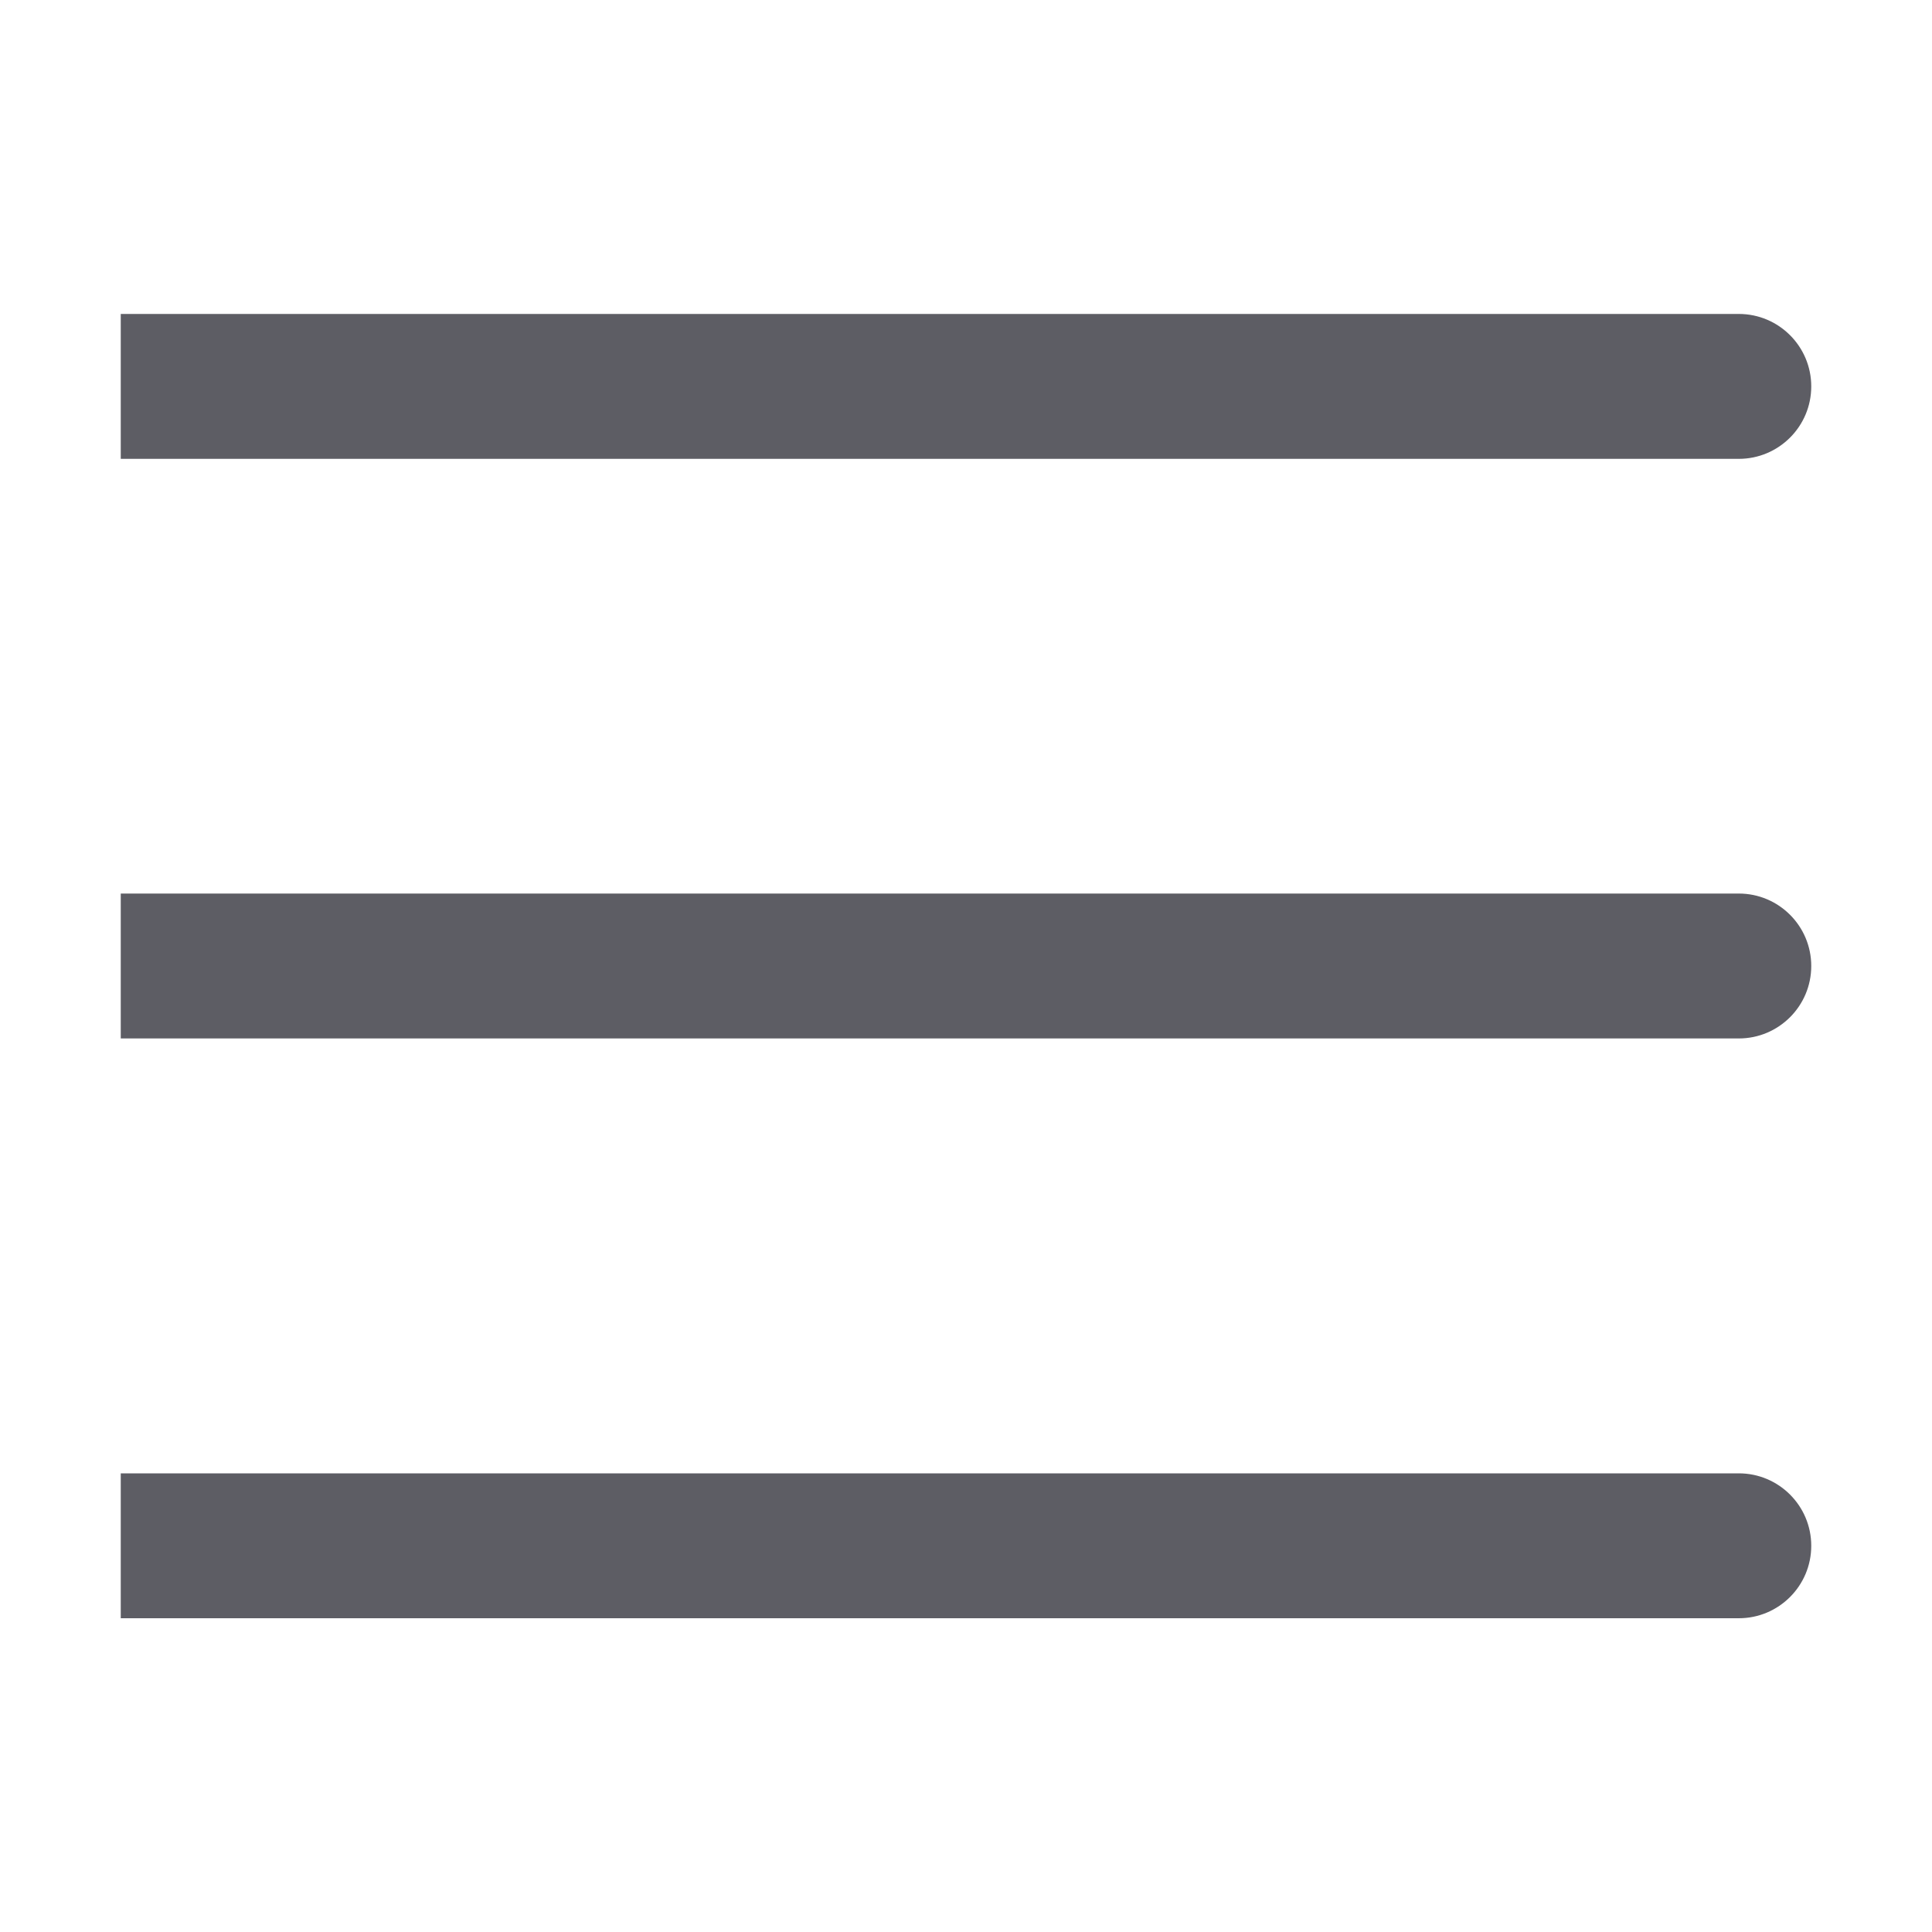
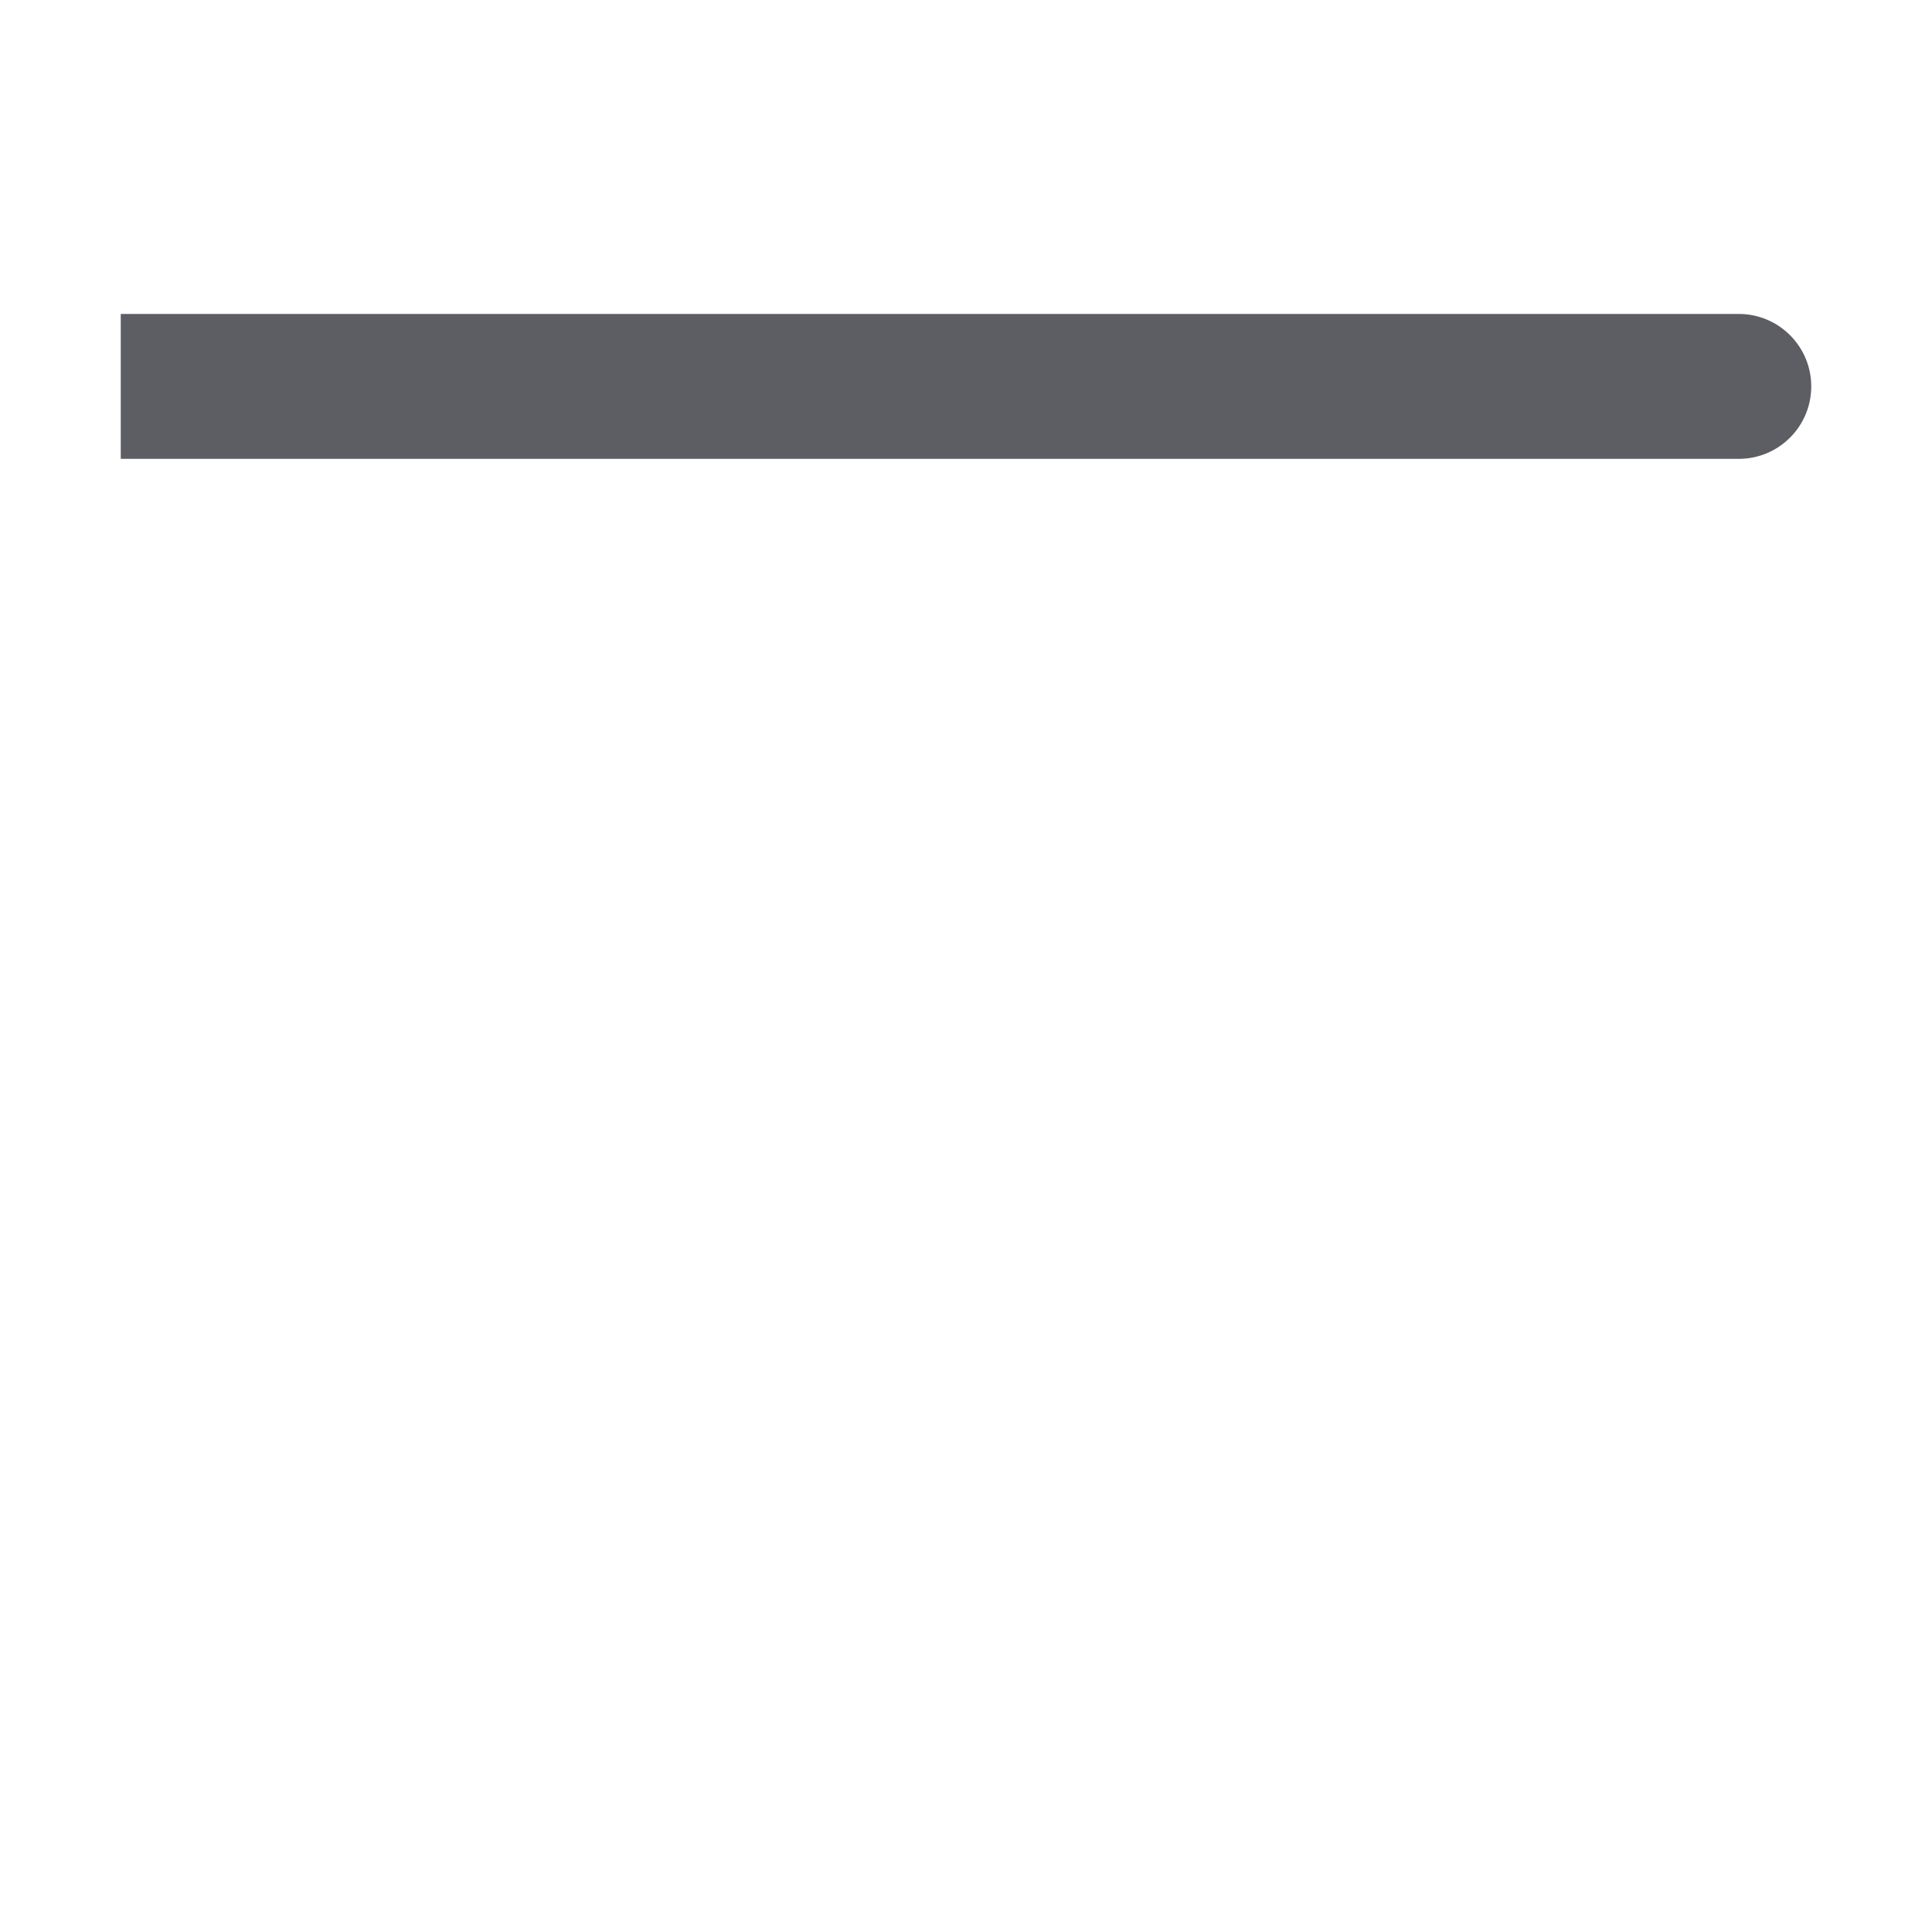
<svg xmlns="http://www.w3.org/2000/svg" class="MainMenu__menu-button js--MainMenu__menu-button Icon" width="20" height="20" viewBox="0 0 20 20" fill="#5d5d64">
-   <path fill-rule="evenodd" clip-rule="evenodd" d="M18.75 10C18.75 10.414 18.414 10.75 18 10.75L1.25 10.75V9.25L18 9.25C18.414 9.25 18.75 9.586 18.75 10Z" />
-   <path fill-rule="evenodd" clip-rule="evenodd" d="M18.75 16.002C18.75 16.416 18.414 16.752 18 16.752H1.25V15.252L18 15.252C18.414 15.252 18.75 15.588 18.75 16.002Z" />
  <path fill-rule="evenodd" clip-rule="evenodd" d="M18.75 4C18.75 4.414 18.414 4.75 18 4.75L1.25 4.75V3.25L18 3.25C18.414 3.25 18.75 3.586 18.75 4Z" />
</svg>